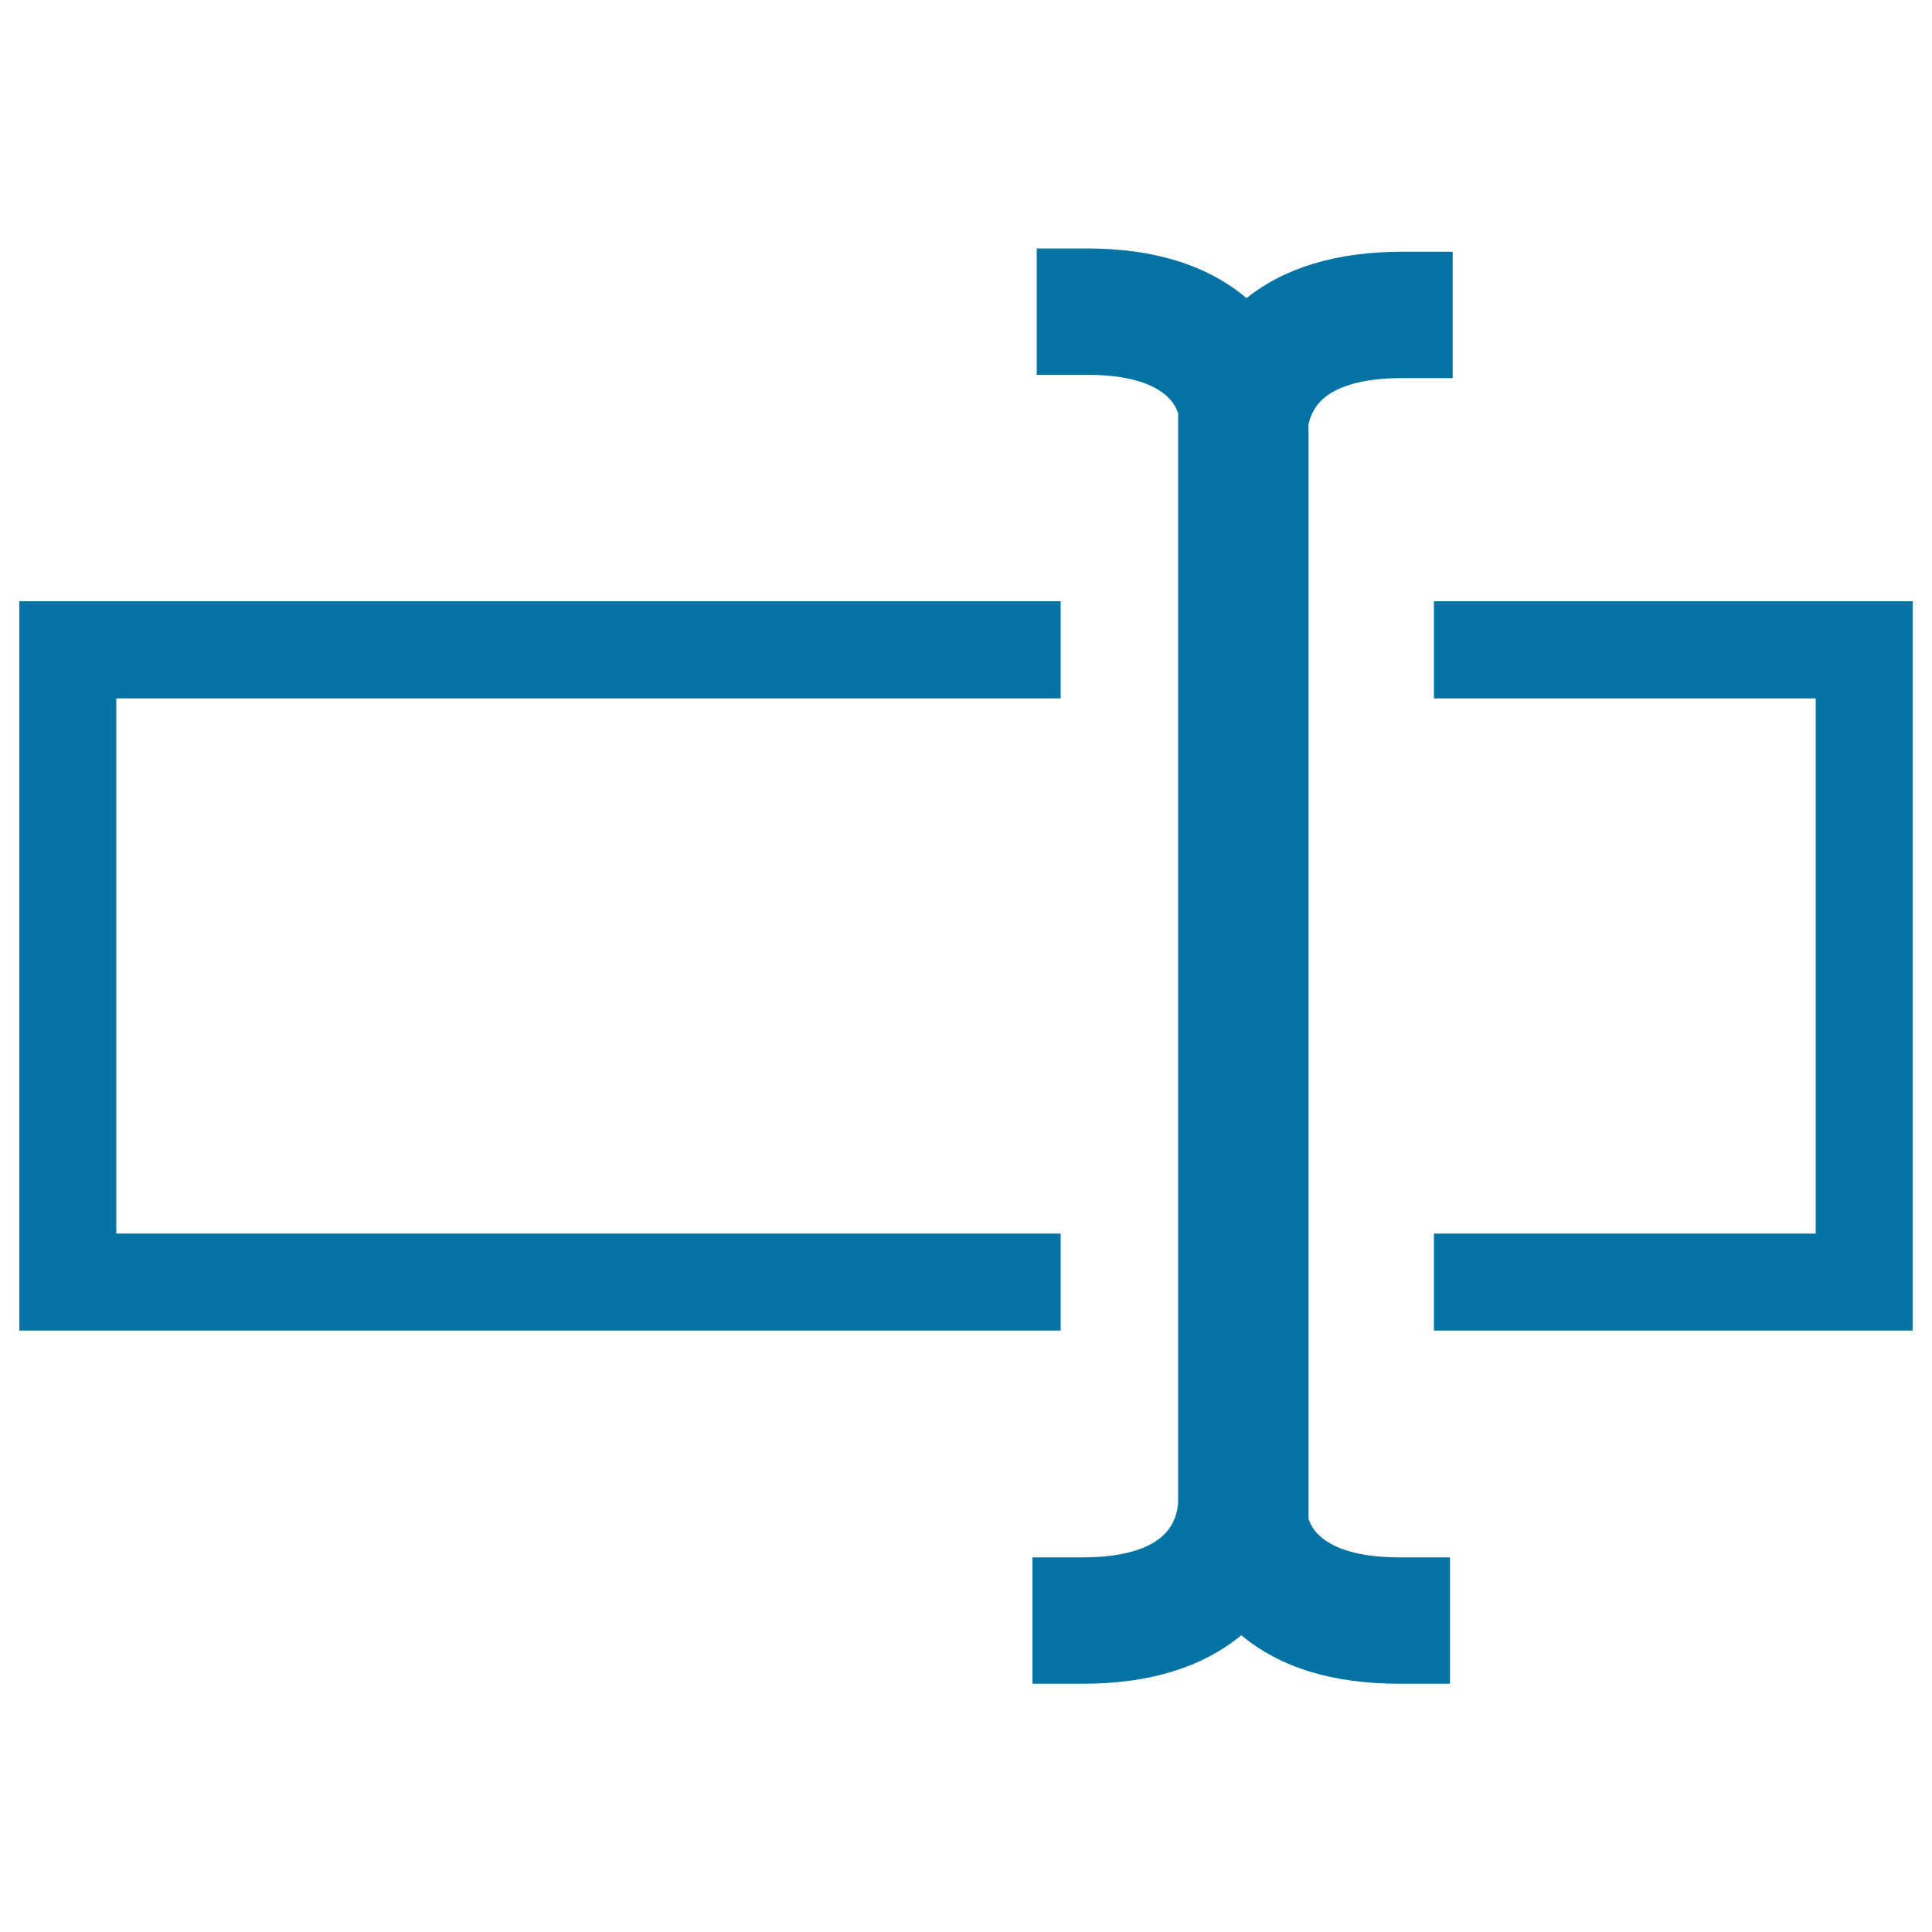
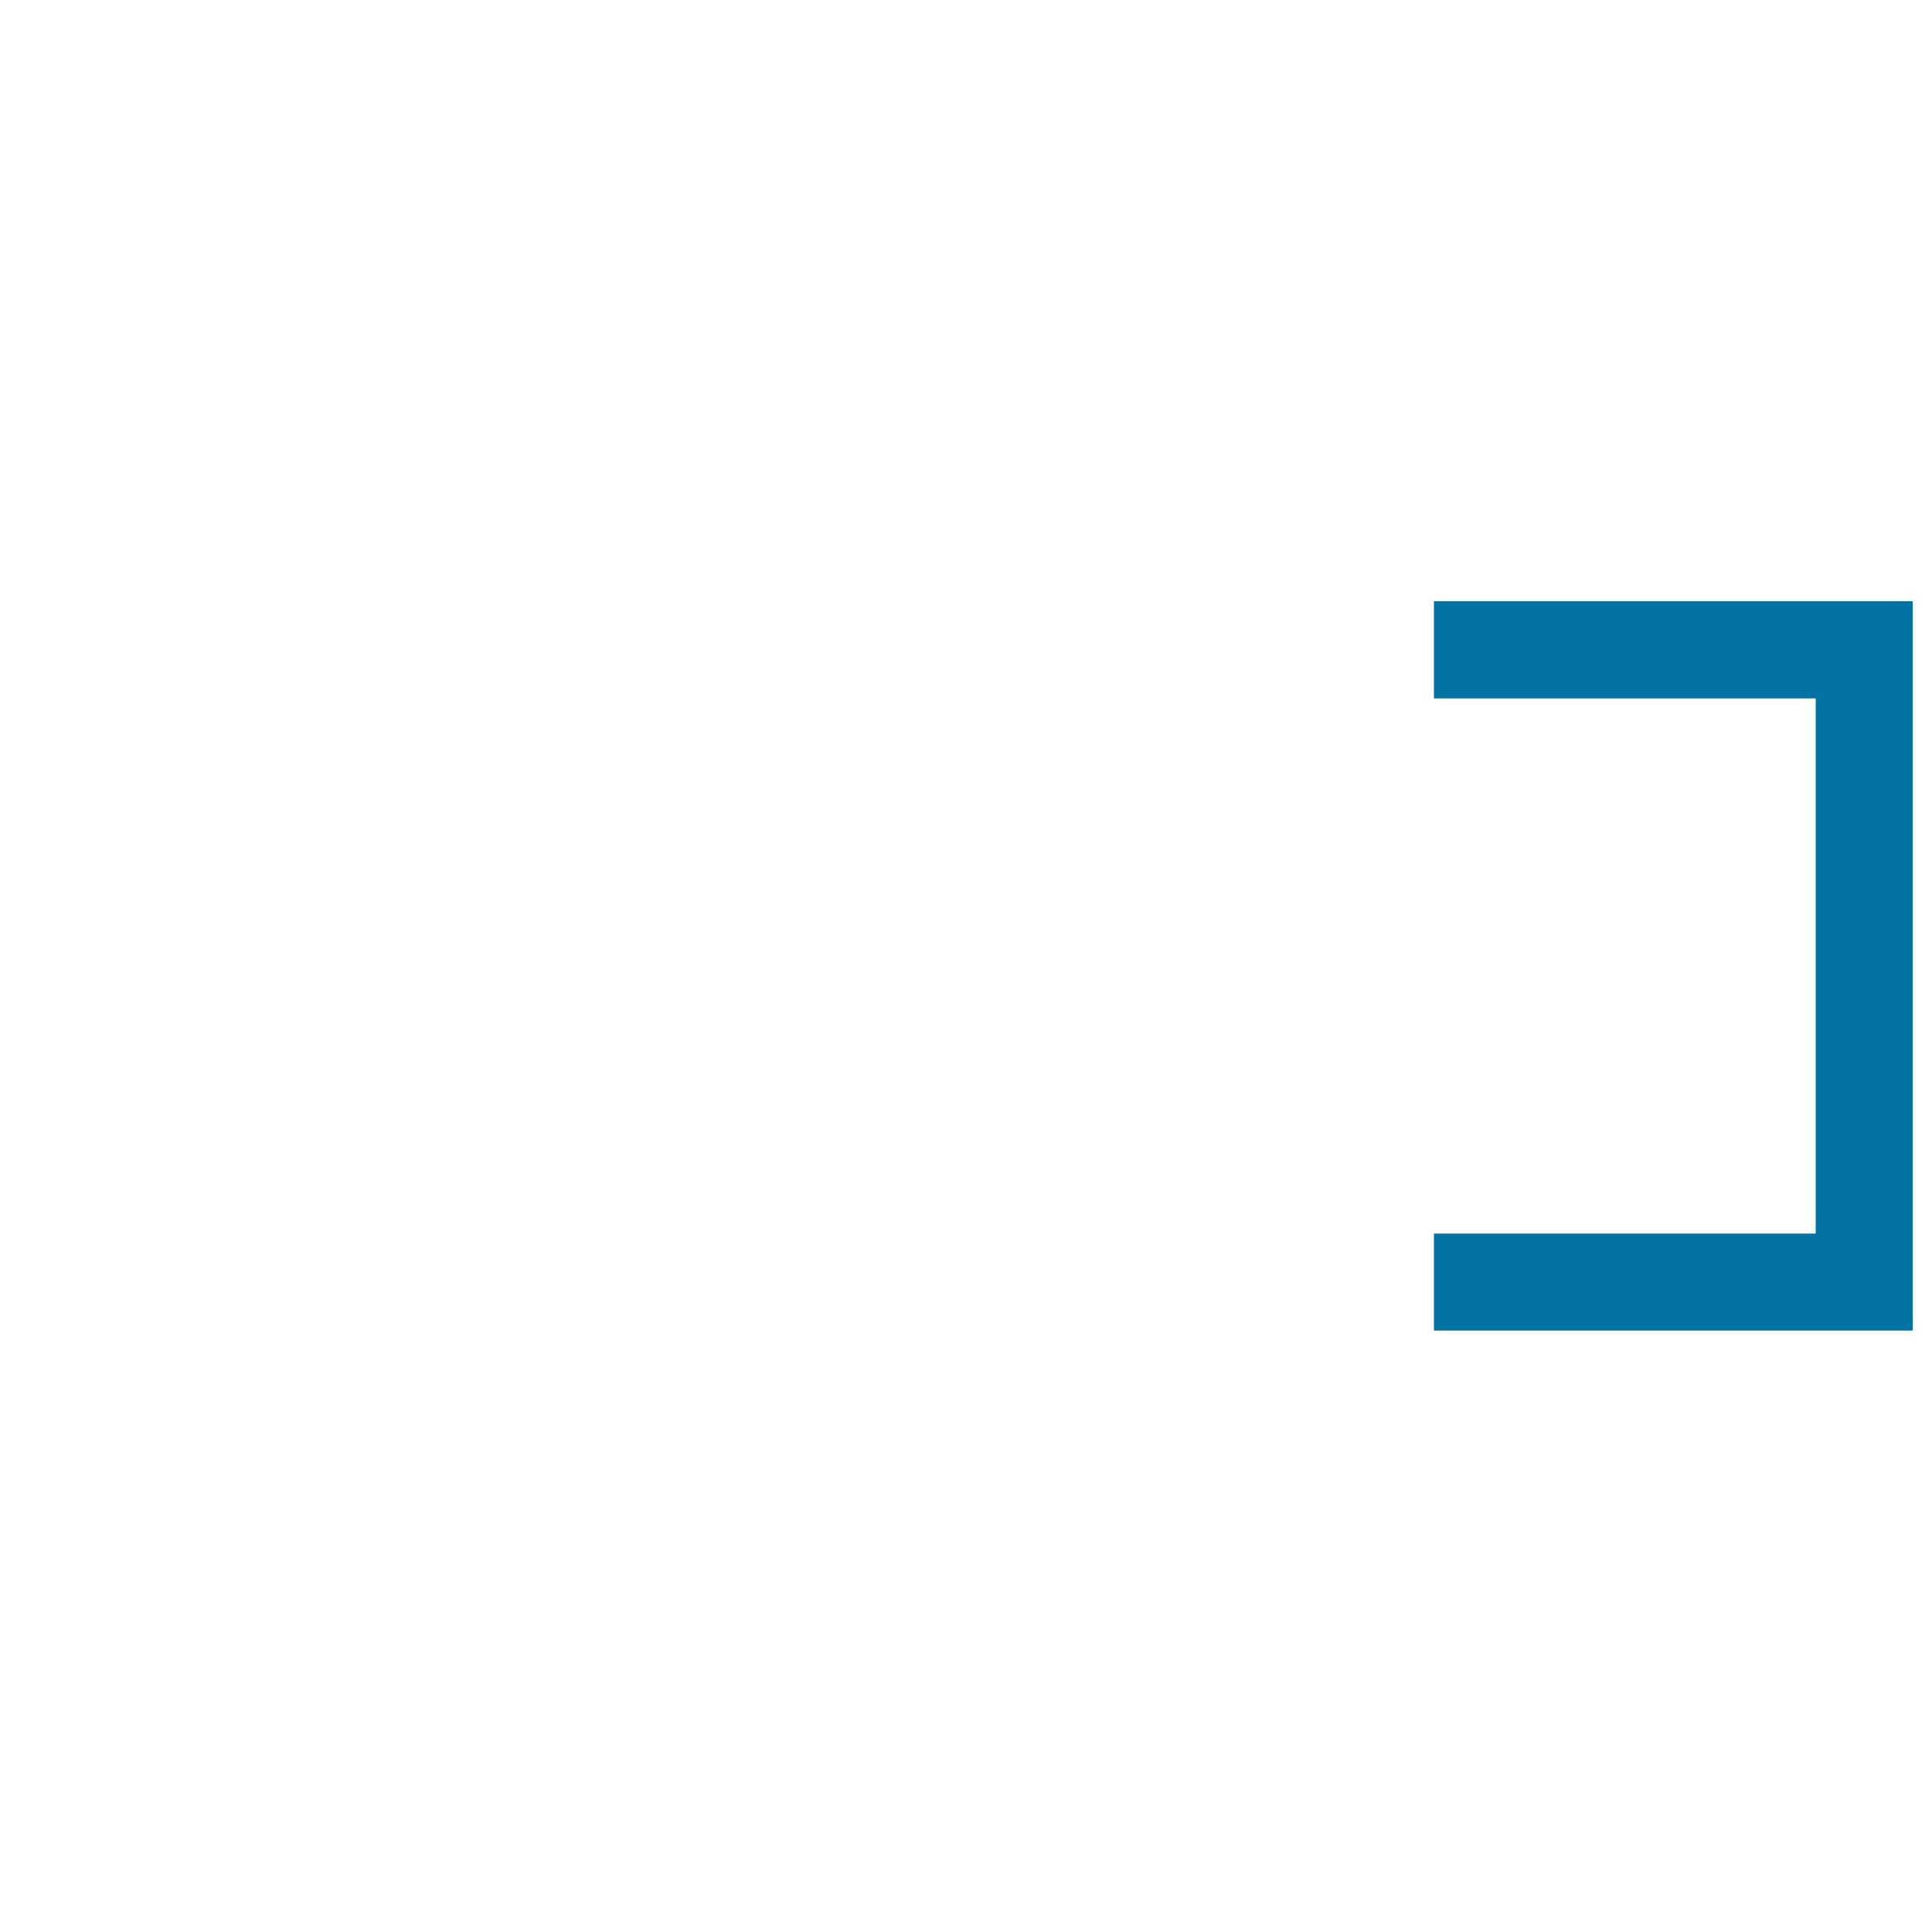
<svg xmlns="http://www.w3.org/2000/svg" viewBox="0 0 1000 1000" style="fill:#0273a2">
  <title>Rewrite Text SVG icon</title>
  <g>
    <g>
      <polygon points="742.2,311.2 742.2,361.5 939.8,361.5 939.8,638.5 742.2,638.5 742.2,688.7 990,688.7 990,311.2 " />
-       <polygon points="549,638.5 60.2,638.5 60.2,361.5 549,361.5 549,311.2 10,311.2 10,688.7 549,688.7 " />
-       <path d="M682,793.9c-2.1-2.1-3.5-4.5-4.7-7.6V223.9l-0.1-3.8c1-4.9,3-8.9,6.2-12.3c9.6-10,28.3-12.1,42.3-12.1h26.2v-65.4h-26.2c-33.5,0-60.6,8.1-80.5,24c-20.1-17-47.8-25.7-82.4-25.7h-26.2V194h26.2c13.9,0,32.6,2.1,42.2,12.1c2.1,2.1,3.7,4.7,4.8,7.7v563.6c0,0.3-0.1,9.5-6.8,16.4c-9.7,10.1-28.4,12.3-42.4,12.3h-26.2v65.4h26.2c34.3,0,61.8-8.5,81.9-25.1c20.1,16.8,47.5,25.1,81.8,25.1h26.2v-65.4h-26.2C710.2,806.1,691.6,803.9,682,793.9z" />
    </g>
  </g>
</svg>